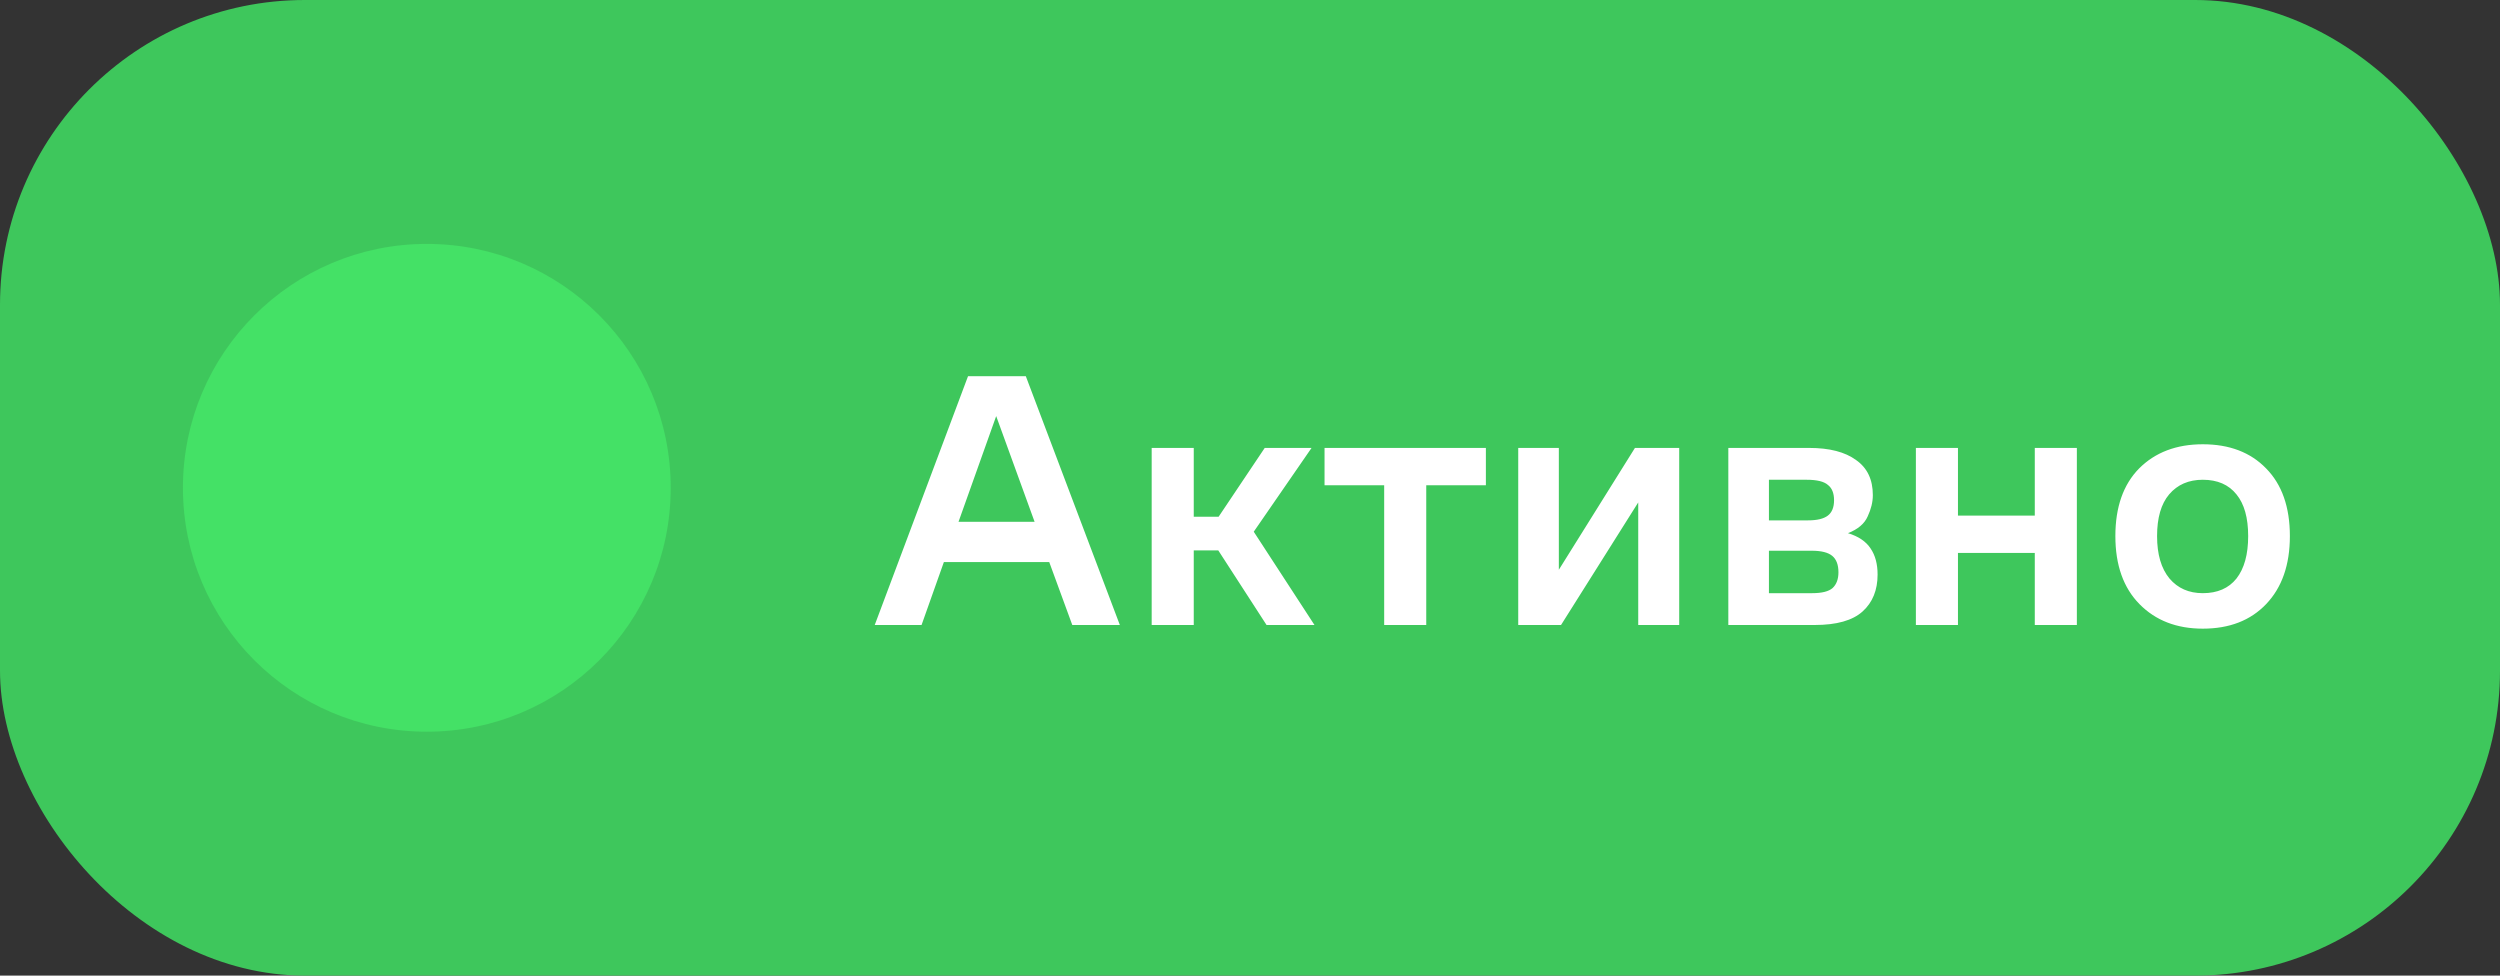
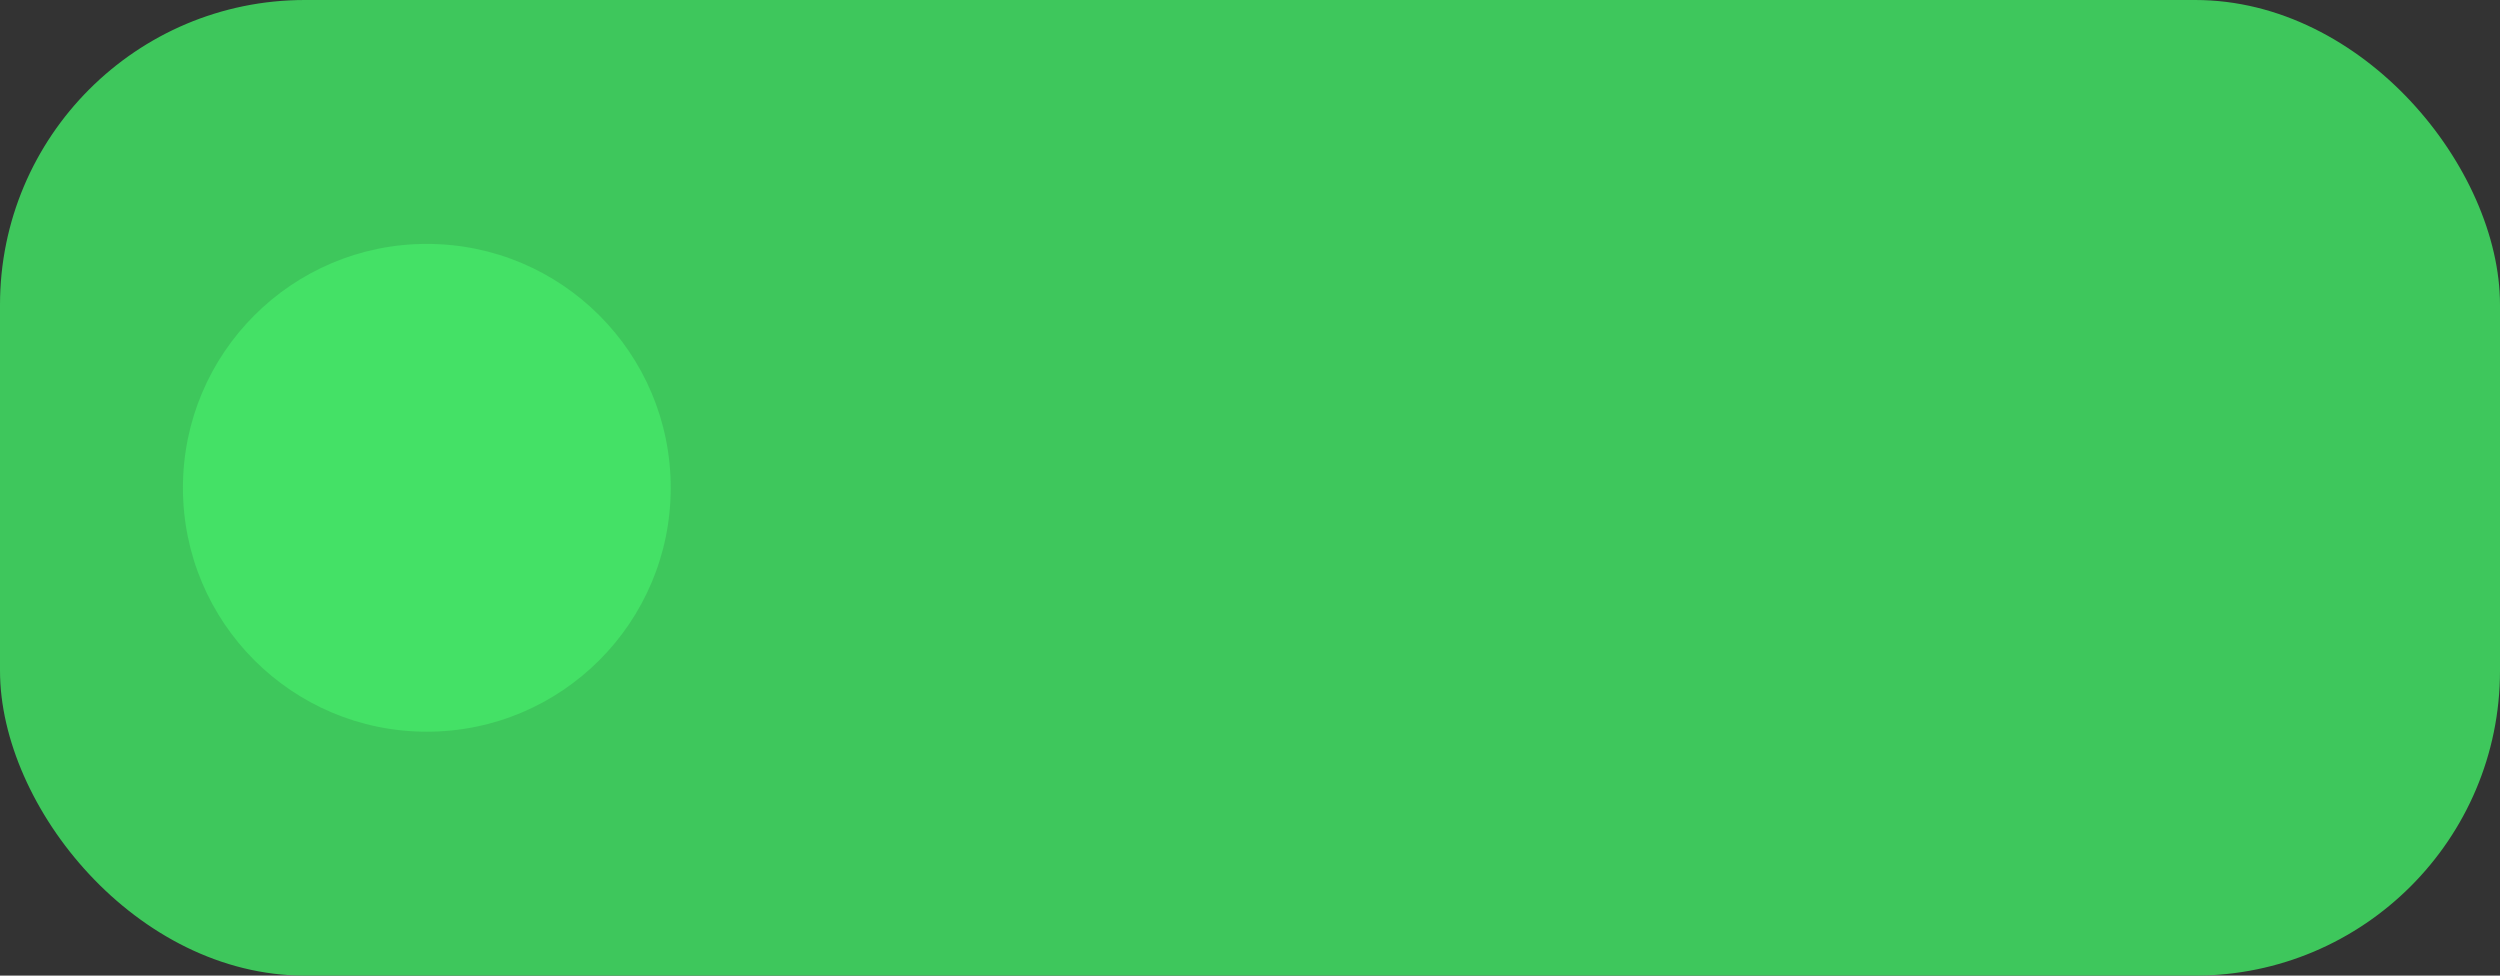
<svg xmlns="http://www.w3.org/2000/svg" width="82" height="32" viewBox="0 0 82 32" fill="none">
  <rect x="0" y="0" width="82" height="32" fill="#333333" stroke="none" />
  <rect width="82" height="32" rx="10" fill="#3EC75C" />
  <circle cx="14" cy="16" r="8" fill="#48F16D" fill-opacity="0.6" />
-   <path d="M33.647 12.34L36.731 20.5H35.171L34.415 18.436H30.959L30.227 20.5H28.691L31.751 12.34H33.647ZM31.439 17.116H33.935L32.675 13.648L31.439 17.116ZM37.775 20.5V14.692H39.155V16.948H39.971L41.483 14.692H43.019L41.123 17.44L43.115 20.5H41.543L39.959 18.052H39.155V20.5H37.775ZM43.445 15.916V14.692H48.737V15.916H46.781V20.5H45.401V15.916H43.445ZM51.202 20.5H49.798V14.692H51.13V18.688L53.626 14.692H55.078V20.5H53.734V16.48L51.202 20.5ZM56.689 20.5V14.692H59.341C60.005 14.692 60.517 14.824 60.877 15.088C61.245 15.344 61.429 15.728 61.429 16.24C61.429 16.464 61.373 16.696 61.261 16.936C61.157 17.176 60.941 17.36 60.613 17.488C60.957 17.592 61.205 17.76 61.357 17.992C61.509 18.216 61.585 18.5 61.585 18.844C61.585 19.356 61.421 19.76 61.093 20.056C60.765 20.352 60.241 20.5 59.521 20.5H56.689ZM59.257 15.736H58.021V17.068H59.305C59.601 17.068 59.817 17.016 59.953 16.912C60.089 16.808 60.157 16.64 60.157 16.408C60.157 16.176 60.089 16.008 59.953 15.904C59.825 15.792 59.593 15.736 59.257 15.736ZM59.425 18.064H58.021V19.456H59.437C59.757 19.456 59.981 19.4 60.109 19.288C60.237 19.168 60.301 18.996 60.301 18.772C60.301 18.524 60.233 18.344 60.097 18.232C59.961 18.12 59.737 18.064 59.425 18.064ZM62.841 20.5V14.692H64.221V16.912H66.741V14.692H68.121V20.5H66.741V18.136H64.221V20.5H62.841ZM72.252 20.62C71.396 20.62 70.704 20.352 70.176 19.816C69.648 19.28 69.384 18.536 69.384 17.584C69.384 16.632 69.644 15.892 70.164 15.364C70.692 14.836 71.388 14.572 72.252 14.572C73.124 14.572 73.816 14.836 74.328 15.364C74.848 15.892 75.108 16.632 75.108 17.584C75.108 18.528 74.848 19.272 74.328 19.816C73.816 20.352 73.124 20.62 72.252 20.62ZM72.252 19.456C72.732 19.456 73.1 19.296 73.356 18.976C73.612 18.648 73.74 18.184 73.74 17.584C73.74 16.984 73.612 16.528 73.356 16.216C73.1 15.896 72.732 15.736 72.252 15.736C71.788 15.736 71.42 15.896 71.148 16.216C70.884 16.528 70.752 16.984 70.752 17.584C70.752 18.184 70.888 18.648 71.16 18.976C71.432 19.296 71.796 19.456 72.252 19.456Z" fill="white" />
</svg>